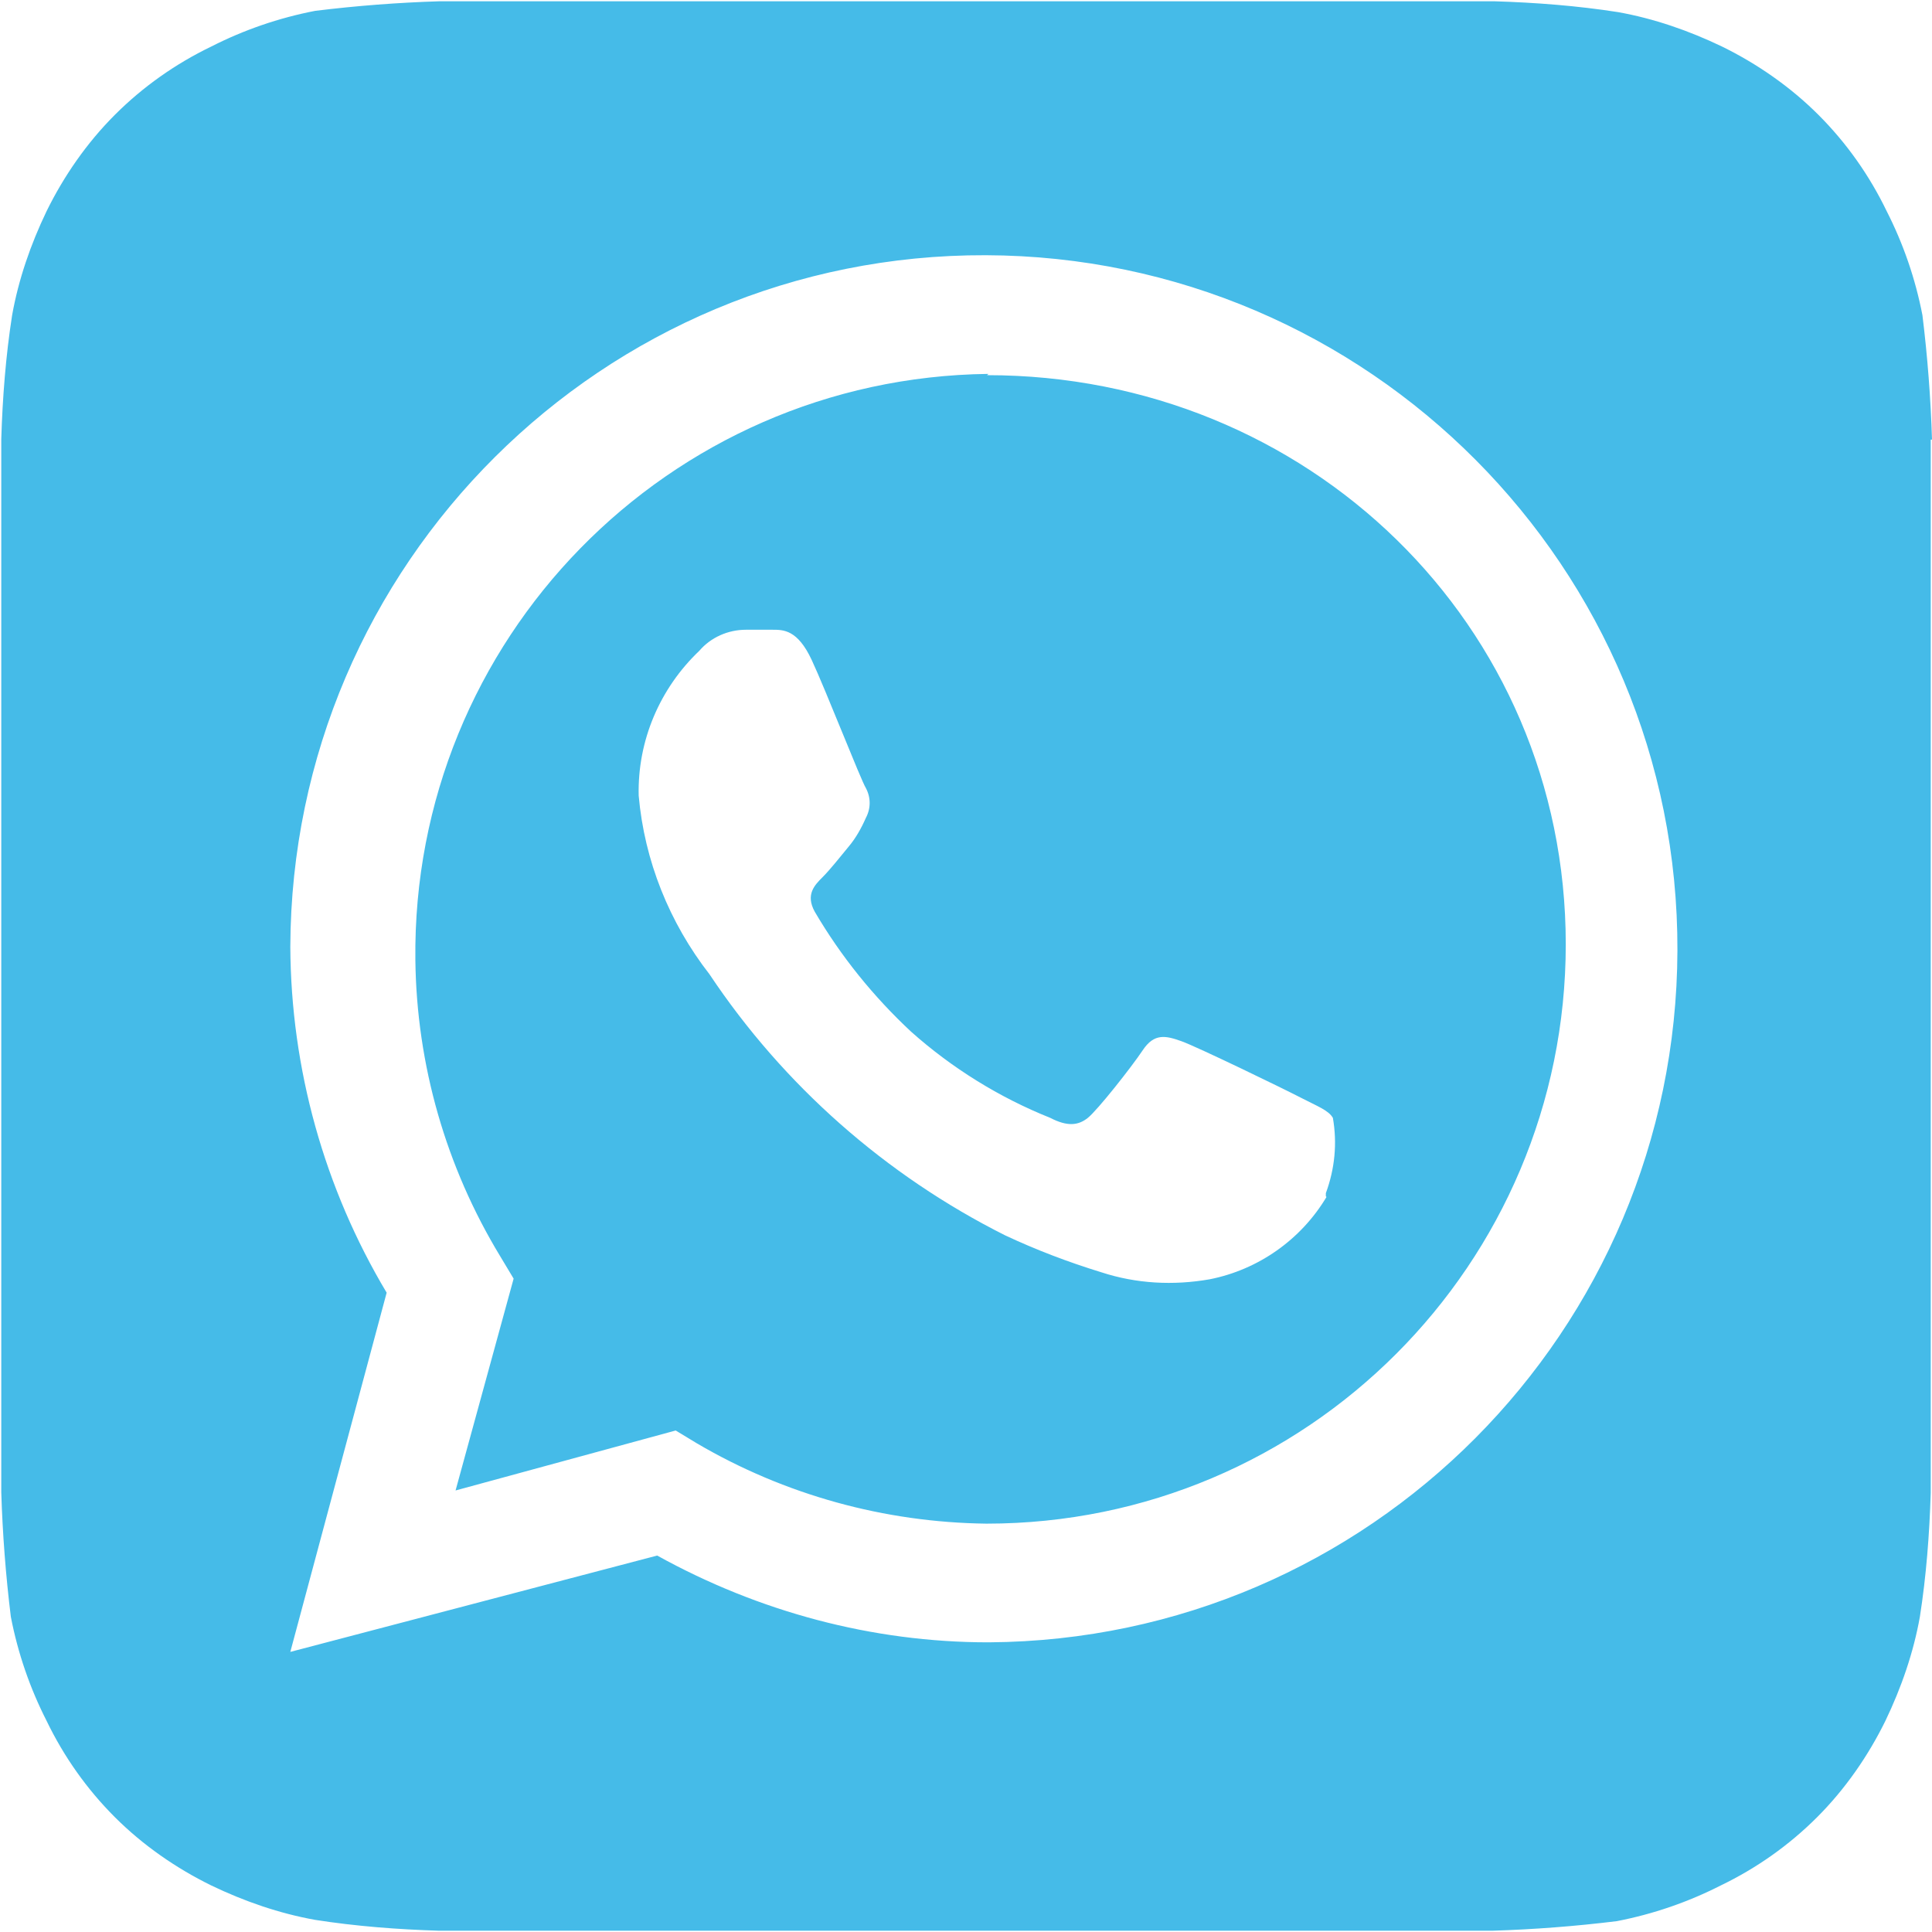
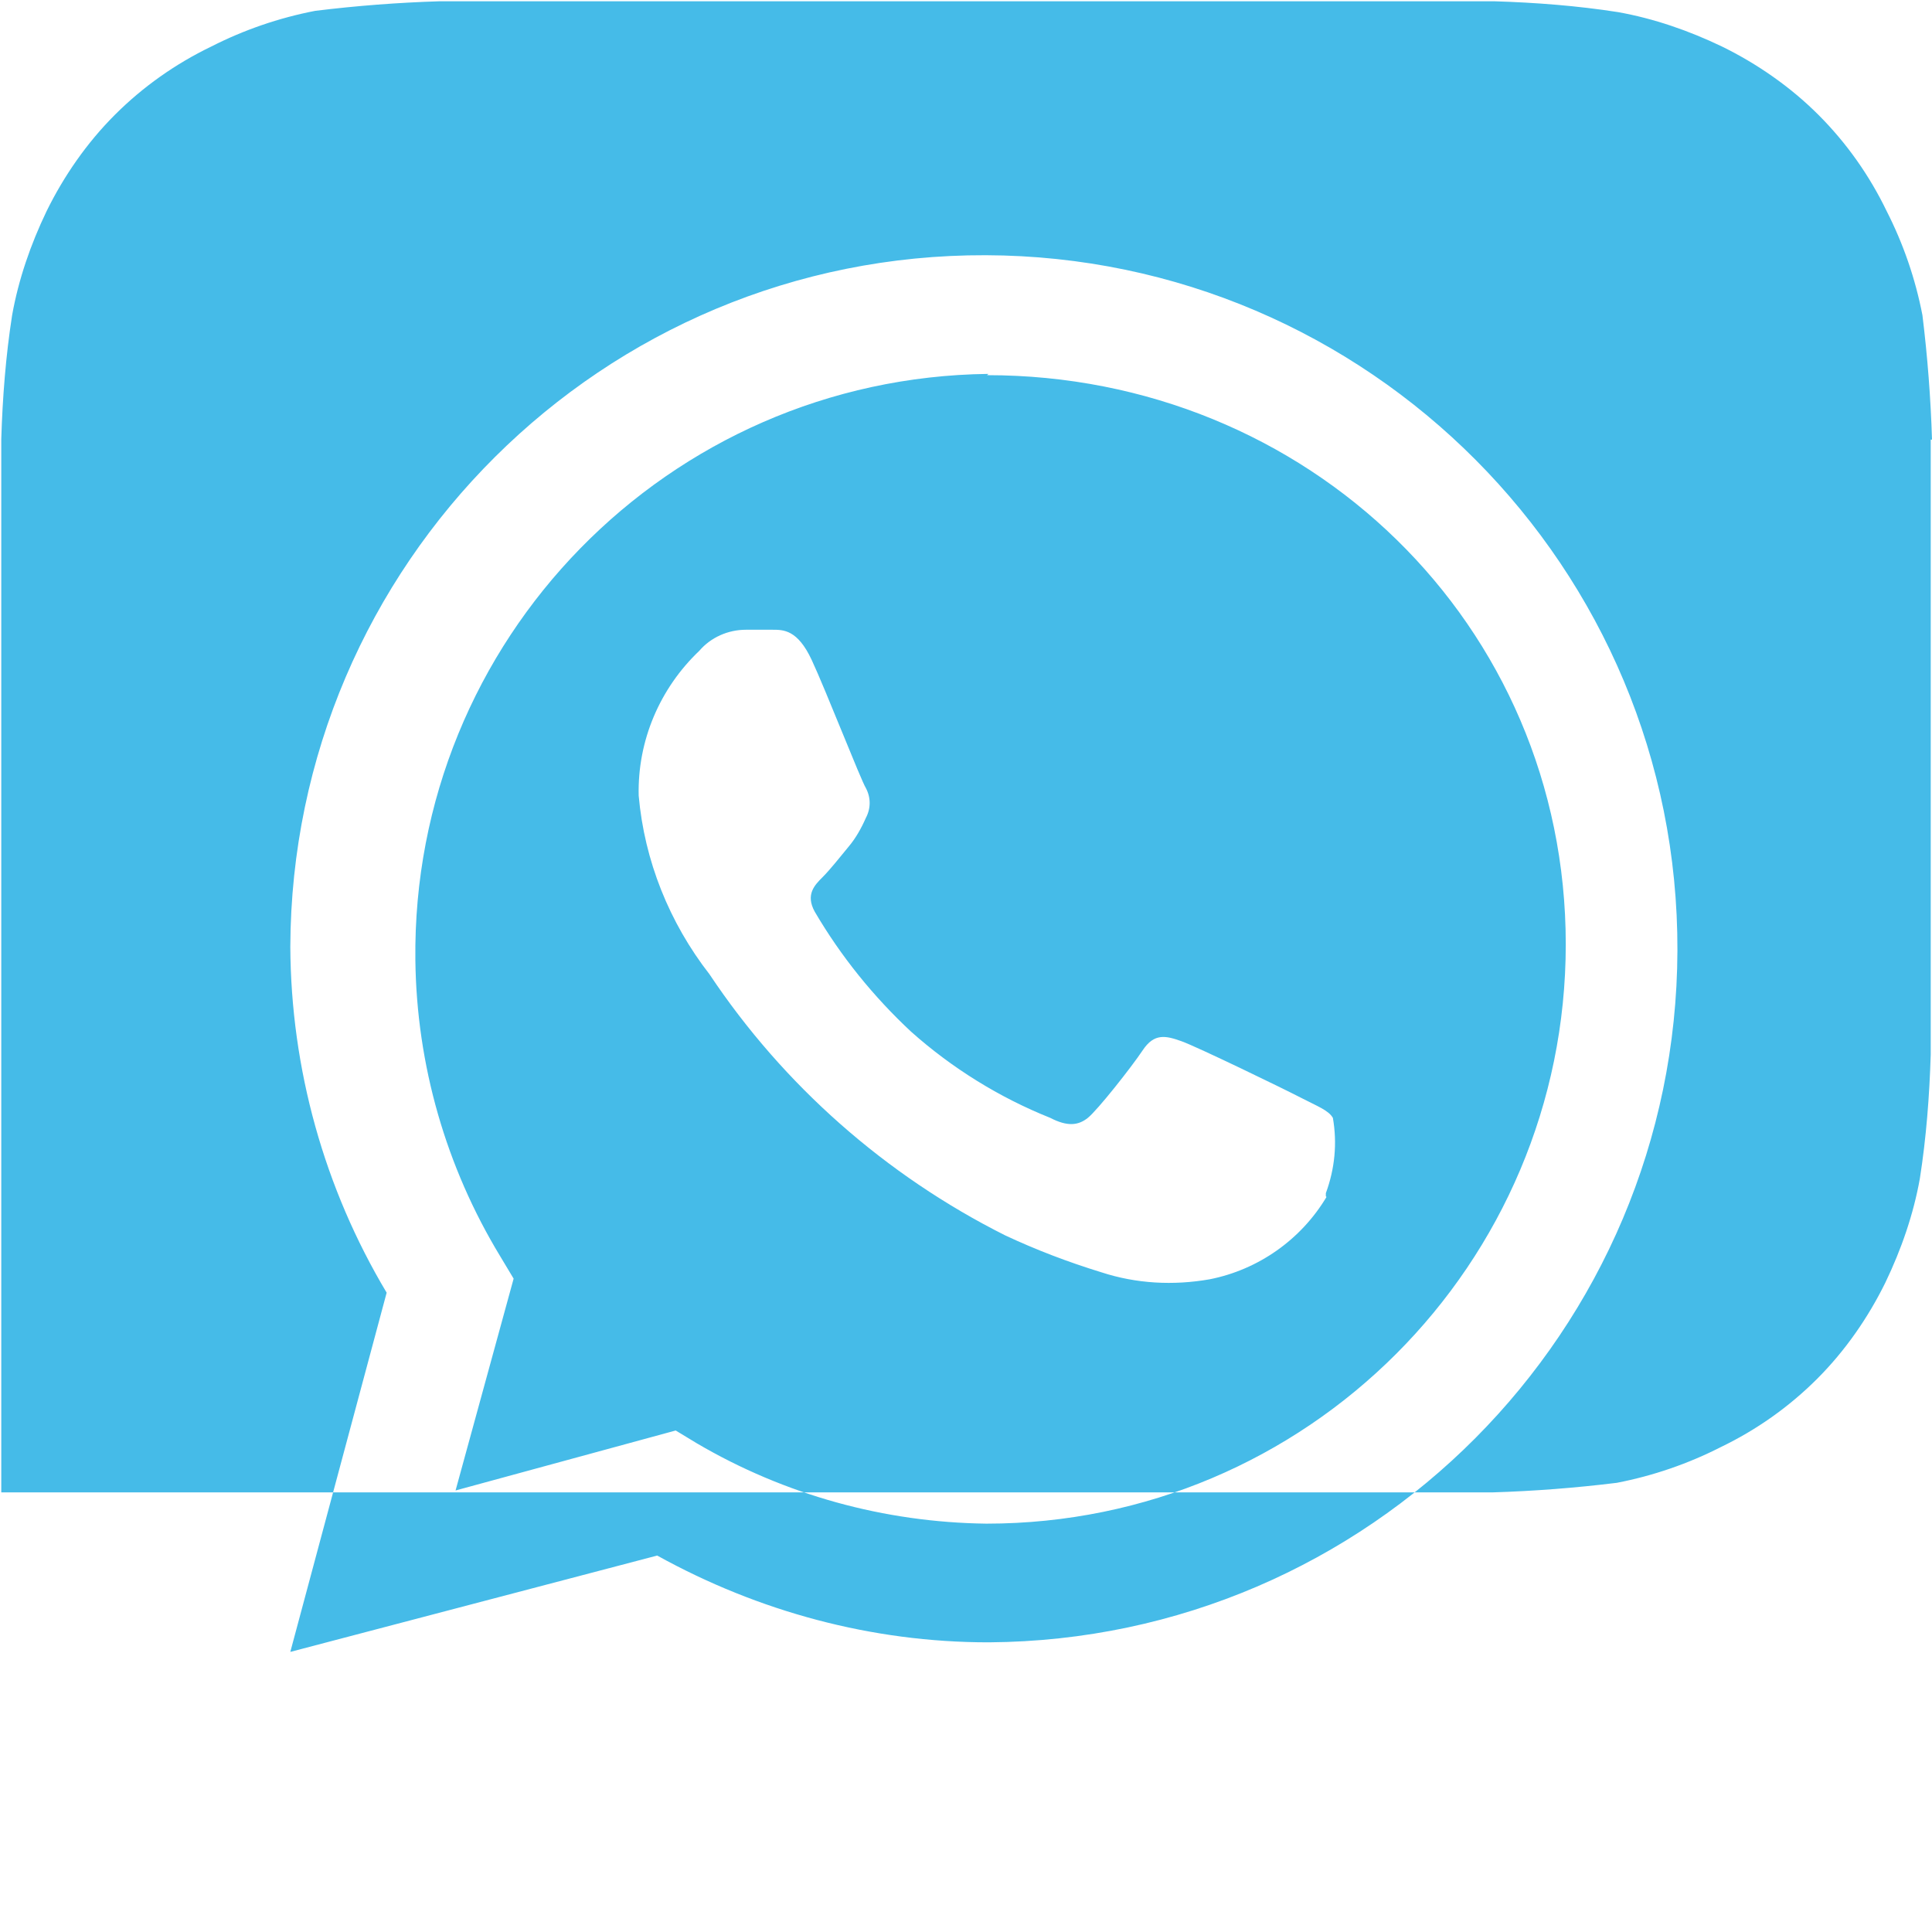
<svg xmlns="http://www.w3.org/2000/svg" viewBox="0 0 30.28 30.28">
  <defs>
    <style>.d{fill:#45bbe8;}</style>
  </defs>
  <g id="a" />
  <g id="b">
    <g id="c">
-       <path class="d" d="M30.28,6.89c-.02-.65-.07-1.3-.15-1.95-.11-.57-.3-1.12-.56-1.63-.27-.56-.63-1.07-1.07-1.51-.44-.44-.96-.8-1.51-1.07-.52-.25-1.07-.44-1.63-.54-.64-.1-1.29-.15-1.94-.17H6.89c-.65,.02-1.3,.07-1.95,.15-.57,.11-1.12,.3-1.63,.56-.56,.27-1.07,.63-1.51,1.07-.44,.44-.8,.96-1.07,1.51-.25,.52-.44,1.07-.54,1.63-.1,.64-.15,1.29-.17,1.94V23.39c.02,.65,.07,1.3,.15,1.95,.11,.57,.3,1.12,.56,1.63,.27,.56,.63,1.07,1.07,1.51,.44,.44,.96,.8,1.51,1.07,.52,.25,1.07,.44,1.63,.54,.64,.1,1.29,.15,1.94,.17H23.39c.65-.02,1.3-.07,1.95-.15,.57-.11,1.12-.3,1.63-.56,.56-.27,1.07-.63,1.51-1.07,.44-.44,.8-.96,1.07-1.51,.25-.52,.44-1.07,.54-1.63,.1-.64,.15-1.29,.17-1.94V6.89ZM15.49,25.74h0c-1.82,0-3.6-.48-5.19-1.36l-5.75,1.51,1.51-5.63c-.98-1.64-1.5-3.51-1.51-5.42,.02-6,4.9-10.86,10.9-10.84,6,.02,10.86,4.9,10.84,10.9-.02,5.96-4.83,10.8-10.79,10.84Zm0-19.88c-5.02,.06-9.04,4.17-8.98,9.19,.02,1.64,.48,3.24,1.33,4.64l.21,.35-.91,3.32,3.45-.94,.33,.2c1.38,.81,2.94,1.24,4.54,1.26h0c5.02,0,9.08-4.07,9.08-9.08h0c0-5.02-4.05-8.92-9.07-8.92h0Zm5.3,12.9c-.4,.67-1.07,1.14-1.83,1.29-.57,.1-1.15,.07-1.7-.11-.52-.16-1.02-.35-1.51-.58-1.87-.94-3.47-2.35-4.63-4.09-.63-.81-1.02-1.78-1.11-2.8-.02-.86,.33-1.68,.95-2.27,.18-.21,.45-.33,.73-.33h.42c.17,0,.39,0,.61,.47s.77,1.88,.85,2.01c.08,.15,.08,.32,0,.47-.07,.16-.16,.32-.27,.45-.14,.17-.29,.36-.41,.48s-.27,.27-.12,.54c.41,.7,.92,1.33,1.51,1.88,.64,.57,1.38,1.03,2.18,1.35,.27,.14,.44,.12,.59,0s.68-.79,.86-1.06,.36-.23,.61-.14,1.59,.74,1.86,.88,.44,.2,.51,.32c.07,.4,.03,.8-.11,1.18v.05Z" />
+       <path class="d" d="M30.28,6.89c-.02-.65-.07-1.3-.15-1.95-.11-.57-.3-1.12-.56-1.63-.27-.56-.63-1.07-1.07-1.51-.44-.44-.96-.8-1.51-1.07-.52-.25-1.07-.44-1.63-.54-.64-.1-1.29-.15-1.94-.17H6.89c-.65,.02-1.3,.07-1.95,.15-.57,.11-1.12,.3-1.63,.56-.56,.27-1.07,.63-1.51,1.07-.44,.44-.8,.96-1.07,1.51-.25,.52-.44,1.07-.54,1.63-.1,.64-.15,1.29-.17,1.94V23.39H23.39c.65-.02,1.3-.07,1.95-.15,.57-.11,1.12-.3,1.63-.56,.56-.27,1.07-.63,1.51-1.07,.44-.44,.8-.96,1.07-1.51,.25-.52,.44-1.07,.54-1.63,.1-.64,.15-1.29,.17-1.94V6.89ZM15.49,25.74h0c-1.82,0-3.6-.48-5.19-1.36l-5.75,1.51,1.51-5.63c-.98-1.64-1.5-3.51-1.51-5.42,.02-6,4.9-10.86,10.9-10.84,6,.02,10.86,4.9,10.84,10.9-.02,5.96-4.83,10.8-10.79,10.84Zm0-19.88c-5.02,.06-9.04,4.17-8.98,9.19,.02,1.64,.48,3.24,1.33,4.64l.21,.35-.91,3.32,3.45-.94,.33,.2c1.38,.81,2.94,1.24,4.54,1.26h0c5.02,0,9.08-4.07,9.08-9.08h0c0-5.02-4.05-8.92-9.07-8.92h0Zm5.3,12.9c-.4,.67-1.07,1.14-1.83,1.29-.57,.1-1.15,.07-1.7-.11-.52-.16-1.02-.35-1.51-.58-1.87-.94-3.47-2.35-4.63-4.09-.63-.81-1.02-1.78-1.11-2.8-.02-.86,.33-1.68,.95-2.27,.18-.21,.45-.33,.73-.33h.42c.17,0,.39,0,.61,.47s.77,1.88,.85,2.01c.08,.15,.08,.32,0,.47-.07,.16-.16,.32-.27,.45-.14,.17-.29,.36-.41,.48s-.27,.27-.12,.54c.41,.7,.92,1.33,1.51,1.88,.64,.57,1.38,1.03,2.18,1.35,.27,.14,.44,.12,.59,0s.68-.79,.86-1.06,.36-.23,.61-.14,1.59,.74,1.86,.88,.44,.2,.51,.32c.07,.4,.03,.8-.11,1.18v.05Z" />
    </g>
  </g>
</svg>